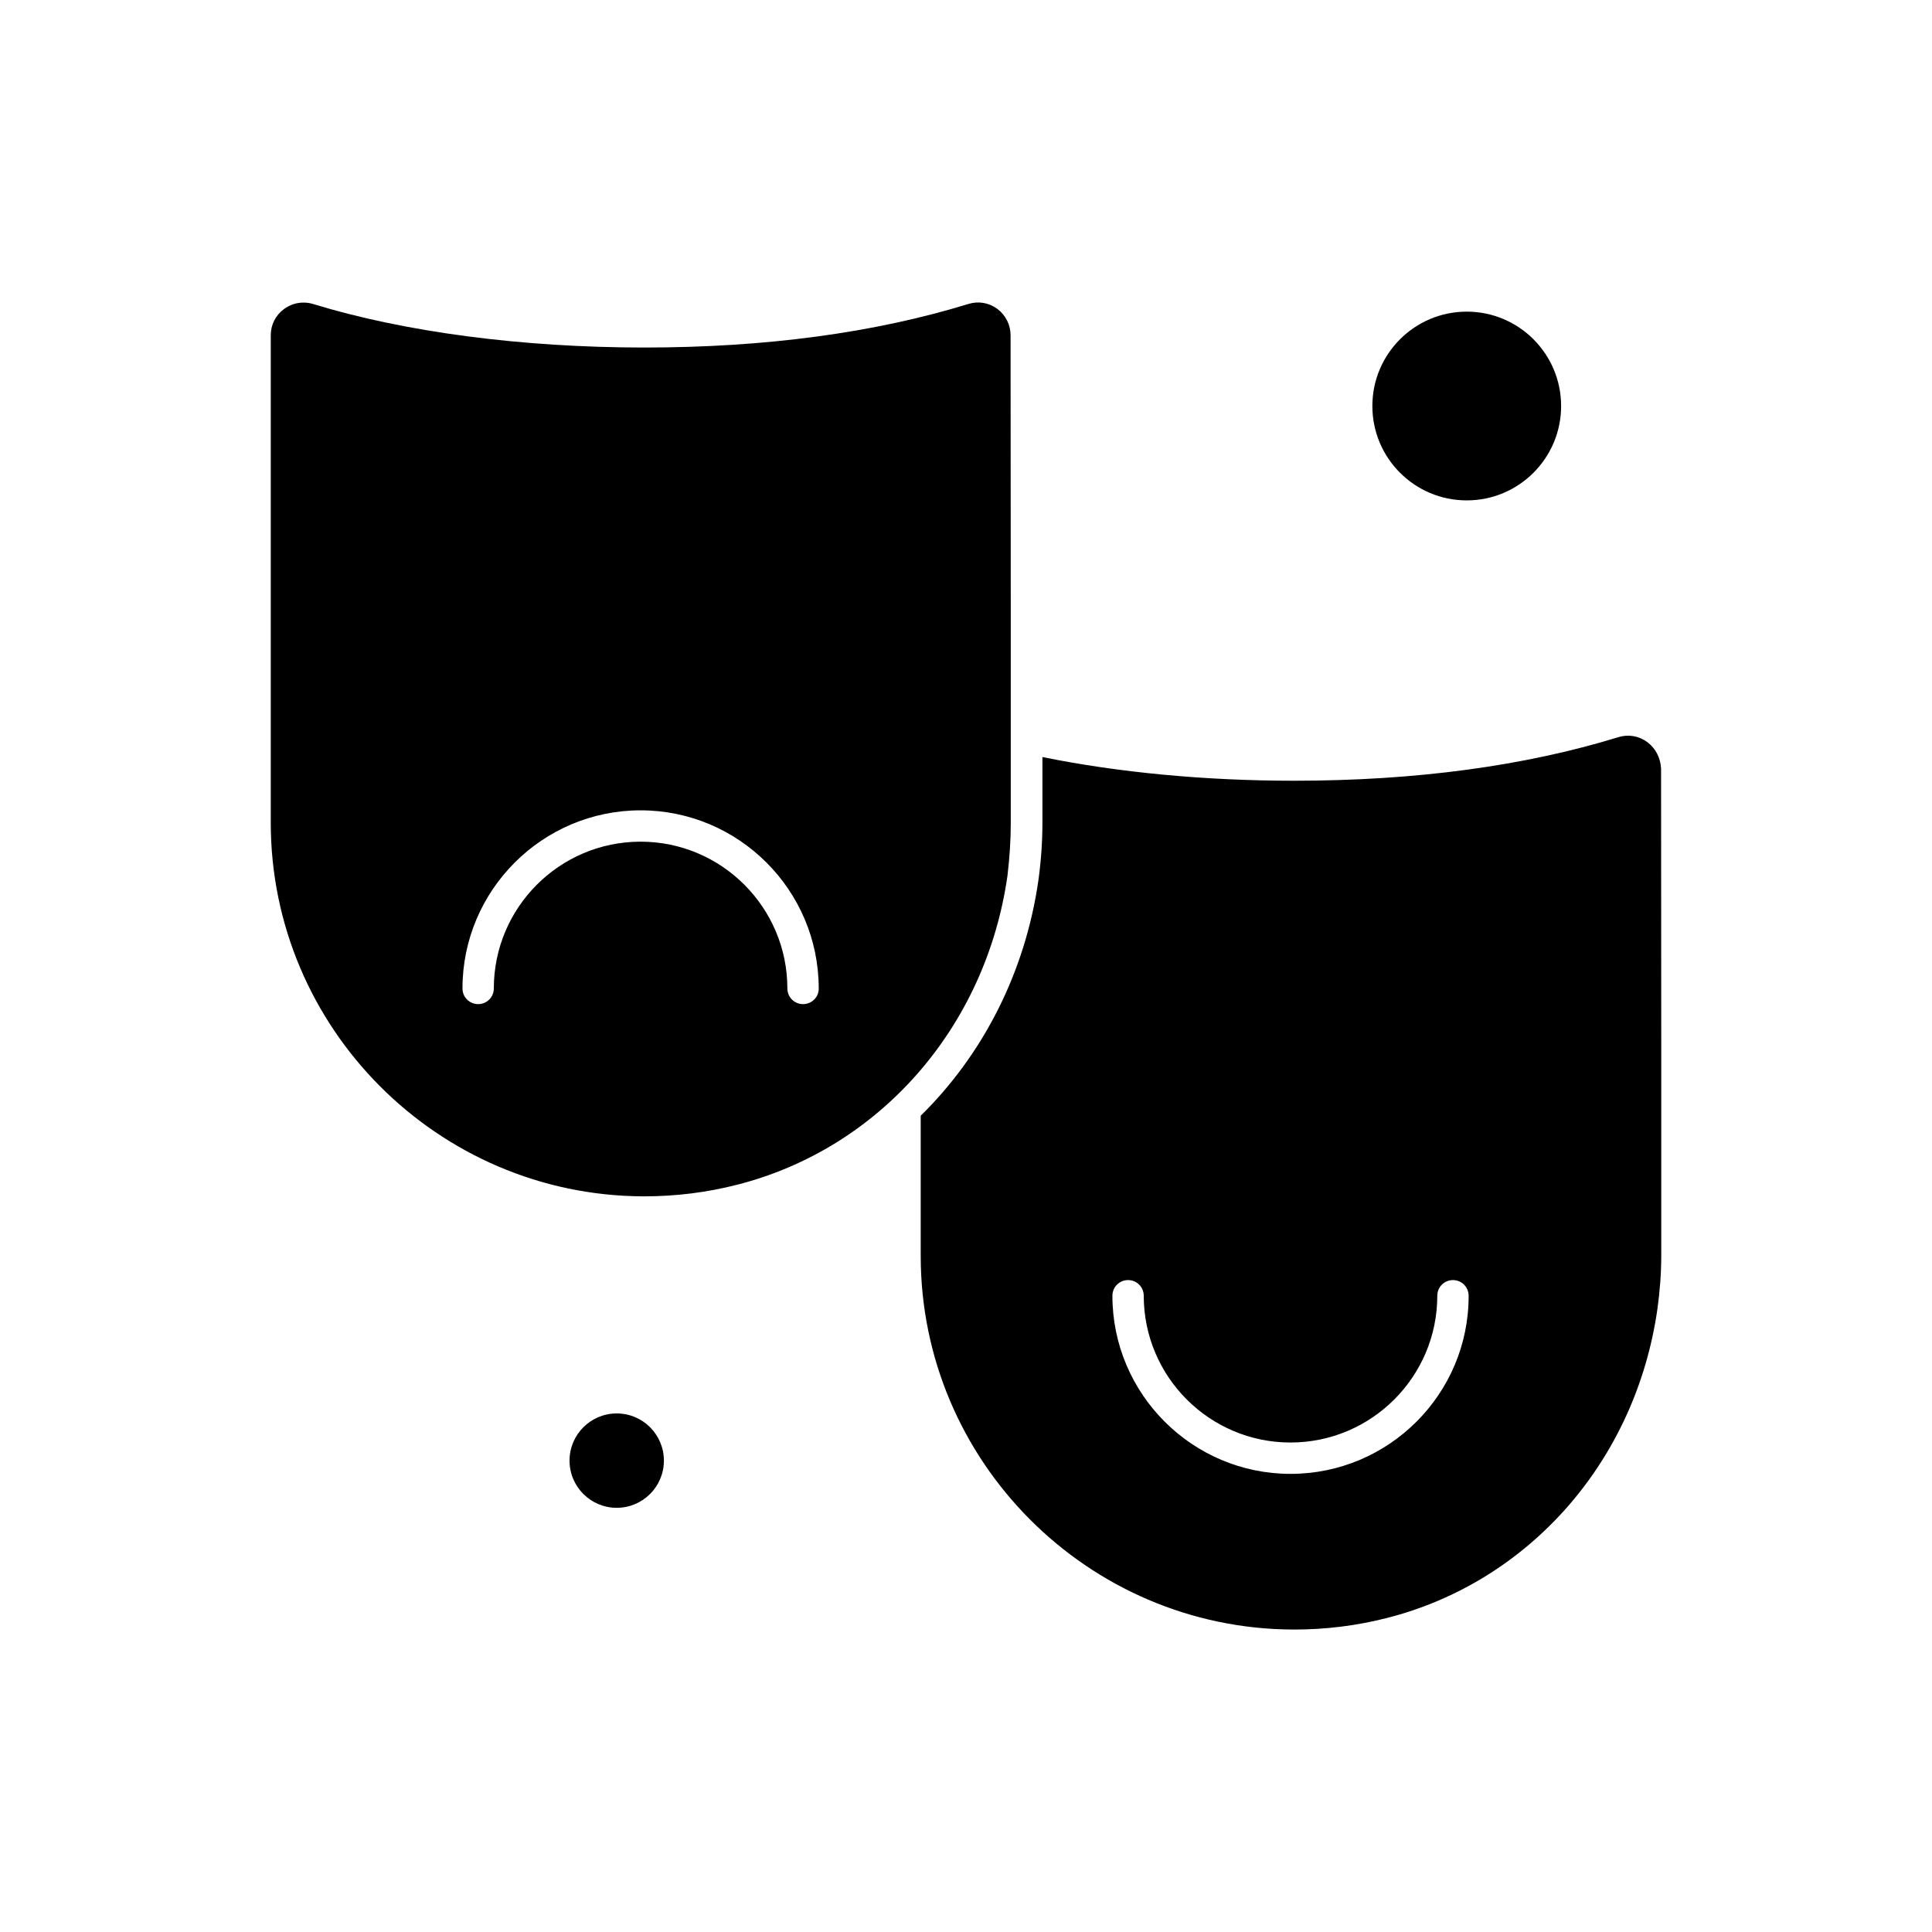
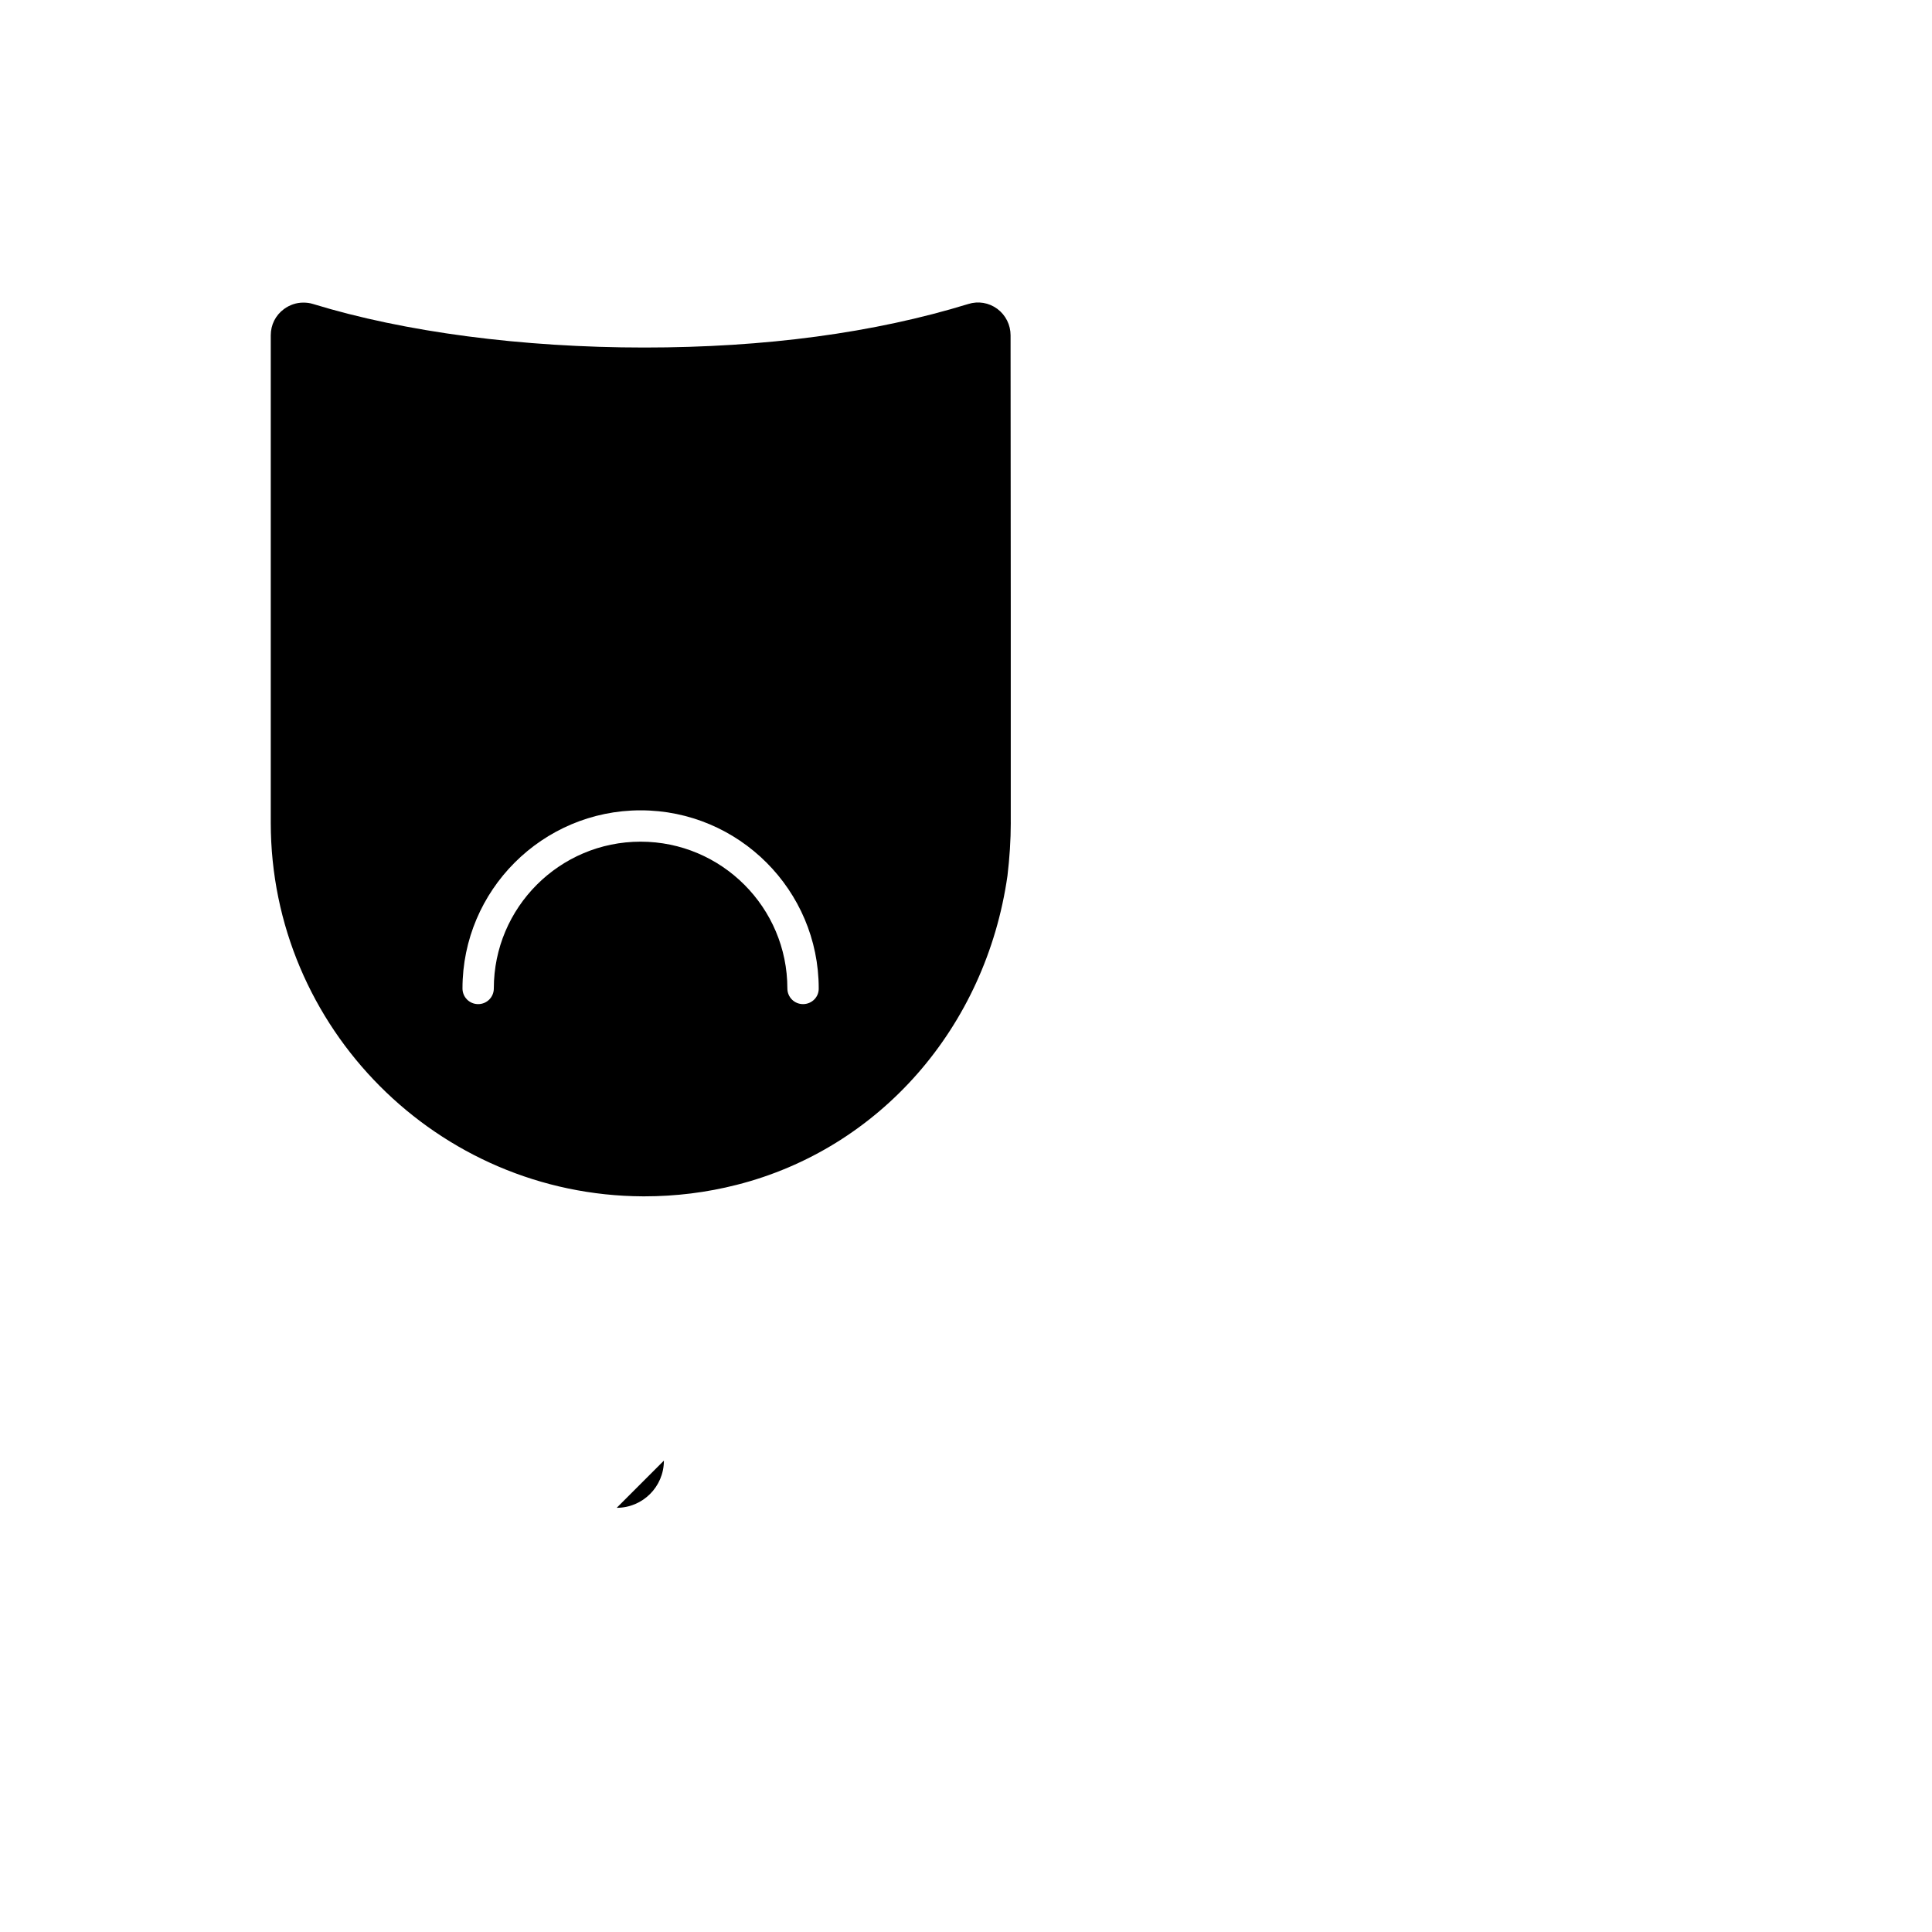
<svg xmlns="http://www.w3.org/2000/svg" fill="#000000" width="800px" height="800px" version="1.1" viewBox="144 144 512 512">
  <g fill-rule="evenodd">
    <path d="m411.86 362.02v-57.492l-0.047-71.66c0-2.769-1.293-5.352-3.508-7.012-2.258-1.664-5.074-2.125-7.703-1.293-24.918 7.66-53.805 11.535-85.871 11.535-32.395 0-63.539-4.106-87.762-11.535-0.875-0.277-1.707-0.371-2.586-0.371-1.848 0-3.598 0.598-5.121 1.707-2.262 1.664-3.508 4.199-3.508 6.969v129.15c0 54.402 44.25 98.793 98.652 99.023h0.371c8.258 0 16.52-1.016 24.457-3.047 37.883-9.598 66.031-41.758 71.754-81.902 0.555-4.66 0.879-9.41 0.879-14.074zm-55.047 48.082c-2.309 0-4.152-1.848-4.152-4.152 0-21.457-17.441-38.898-38.895-38.898-21.457 0-38.898 17.441-38.898 38.898 0 2.309-1.848 4.152-4.152 4.152-2.305 0-4.152-1.848-4.152-4.152 0-26.023 21.18-47.203 47.203-47.203s47.203 21.18 47.203 47.203c0.043 2.305-1.848 4.152-4.156 4.152z" />
-     <path d="m580.55 340.66c-2.262-1.664-5.074-2.125-7.703-1.293-24.918 7.66-53.805 11.535-85.871 11.535-23.578 0-46.512-2.168-66.723-6.277v17.395c0 5.074-0.367 10.199-1.059 15.227-3.508 24.5-14.719 46.238-31.195 62.43v37.145c0 54.402 44.25 98.793 98.652 99.023h0.371c8.258 0 16.52-1.016 24.457-3.047 37.883-9.598 66.027-41.758 71.754-81.902 0.645-4.66 1.016-9.367 1.016-14.074v-57.492l-0.047-71.66c-0.145-2.812-1.434-5.348-3.648-7.008zm-94.547 193.93c-26.023 0-47.203-21.18-47.203-47.203 0-2.309 1.848-4.152 4.152-4.152 2.305 0 4.152 1.848 4.152 4.152 0 21.457 17.441 38.895 38.895 38.895s38.898-17.441 38.898-38.895c0-2.309 1.848-4.152 4.152-4.152 2.305 0 4.152 1.848 4.152 4.152 0.051 26.023-21.129 47.203-47.199 47.203z" />
-     <path d="m319.94 531.08c0 6.906-5.598 12.504-12.504 12.504s-12.504-5.598-12.504-12.504 5.598-12.504 12.504-12.504 12.504 5.598 12.504 12.504" />
-     <path d="m557.71 251.6c0 13.812-11.195 25.008-25.008 25.008s-25.012-11.195-25.012-25.008 11.199-25.012 25.012-25.012 25.008 11.199 25.008 25.012" />
+     <path d="m319.94 531.08c0 6.906-5.598 12.504-12.504 12.504" />
  </g>
</svg>